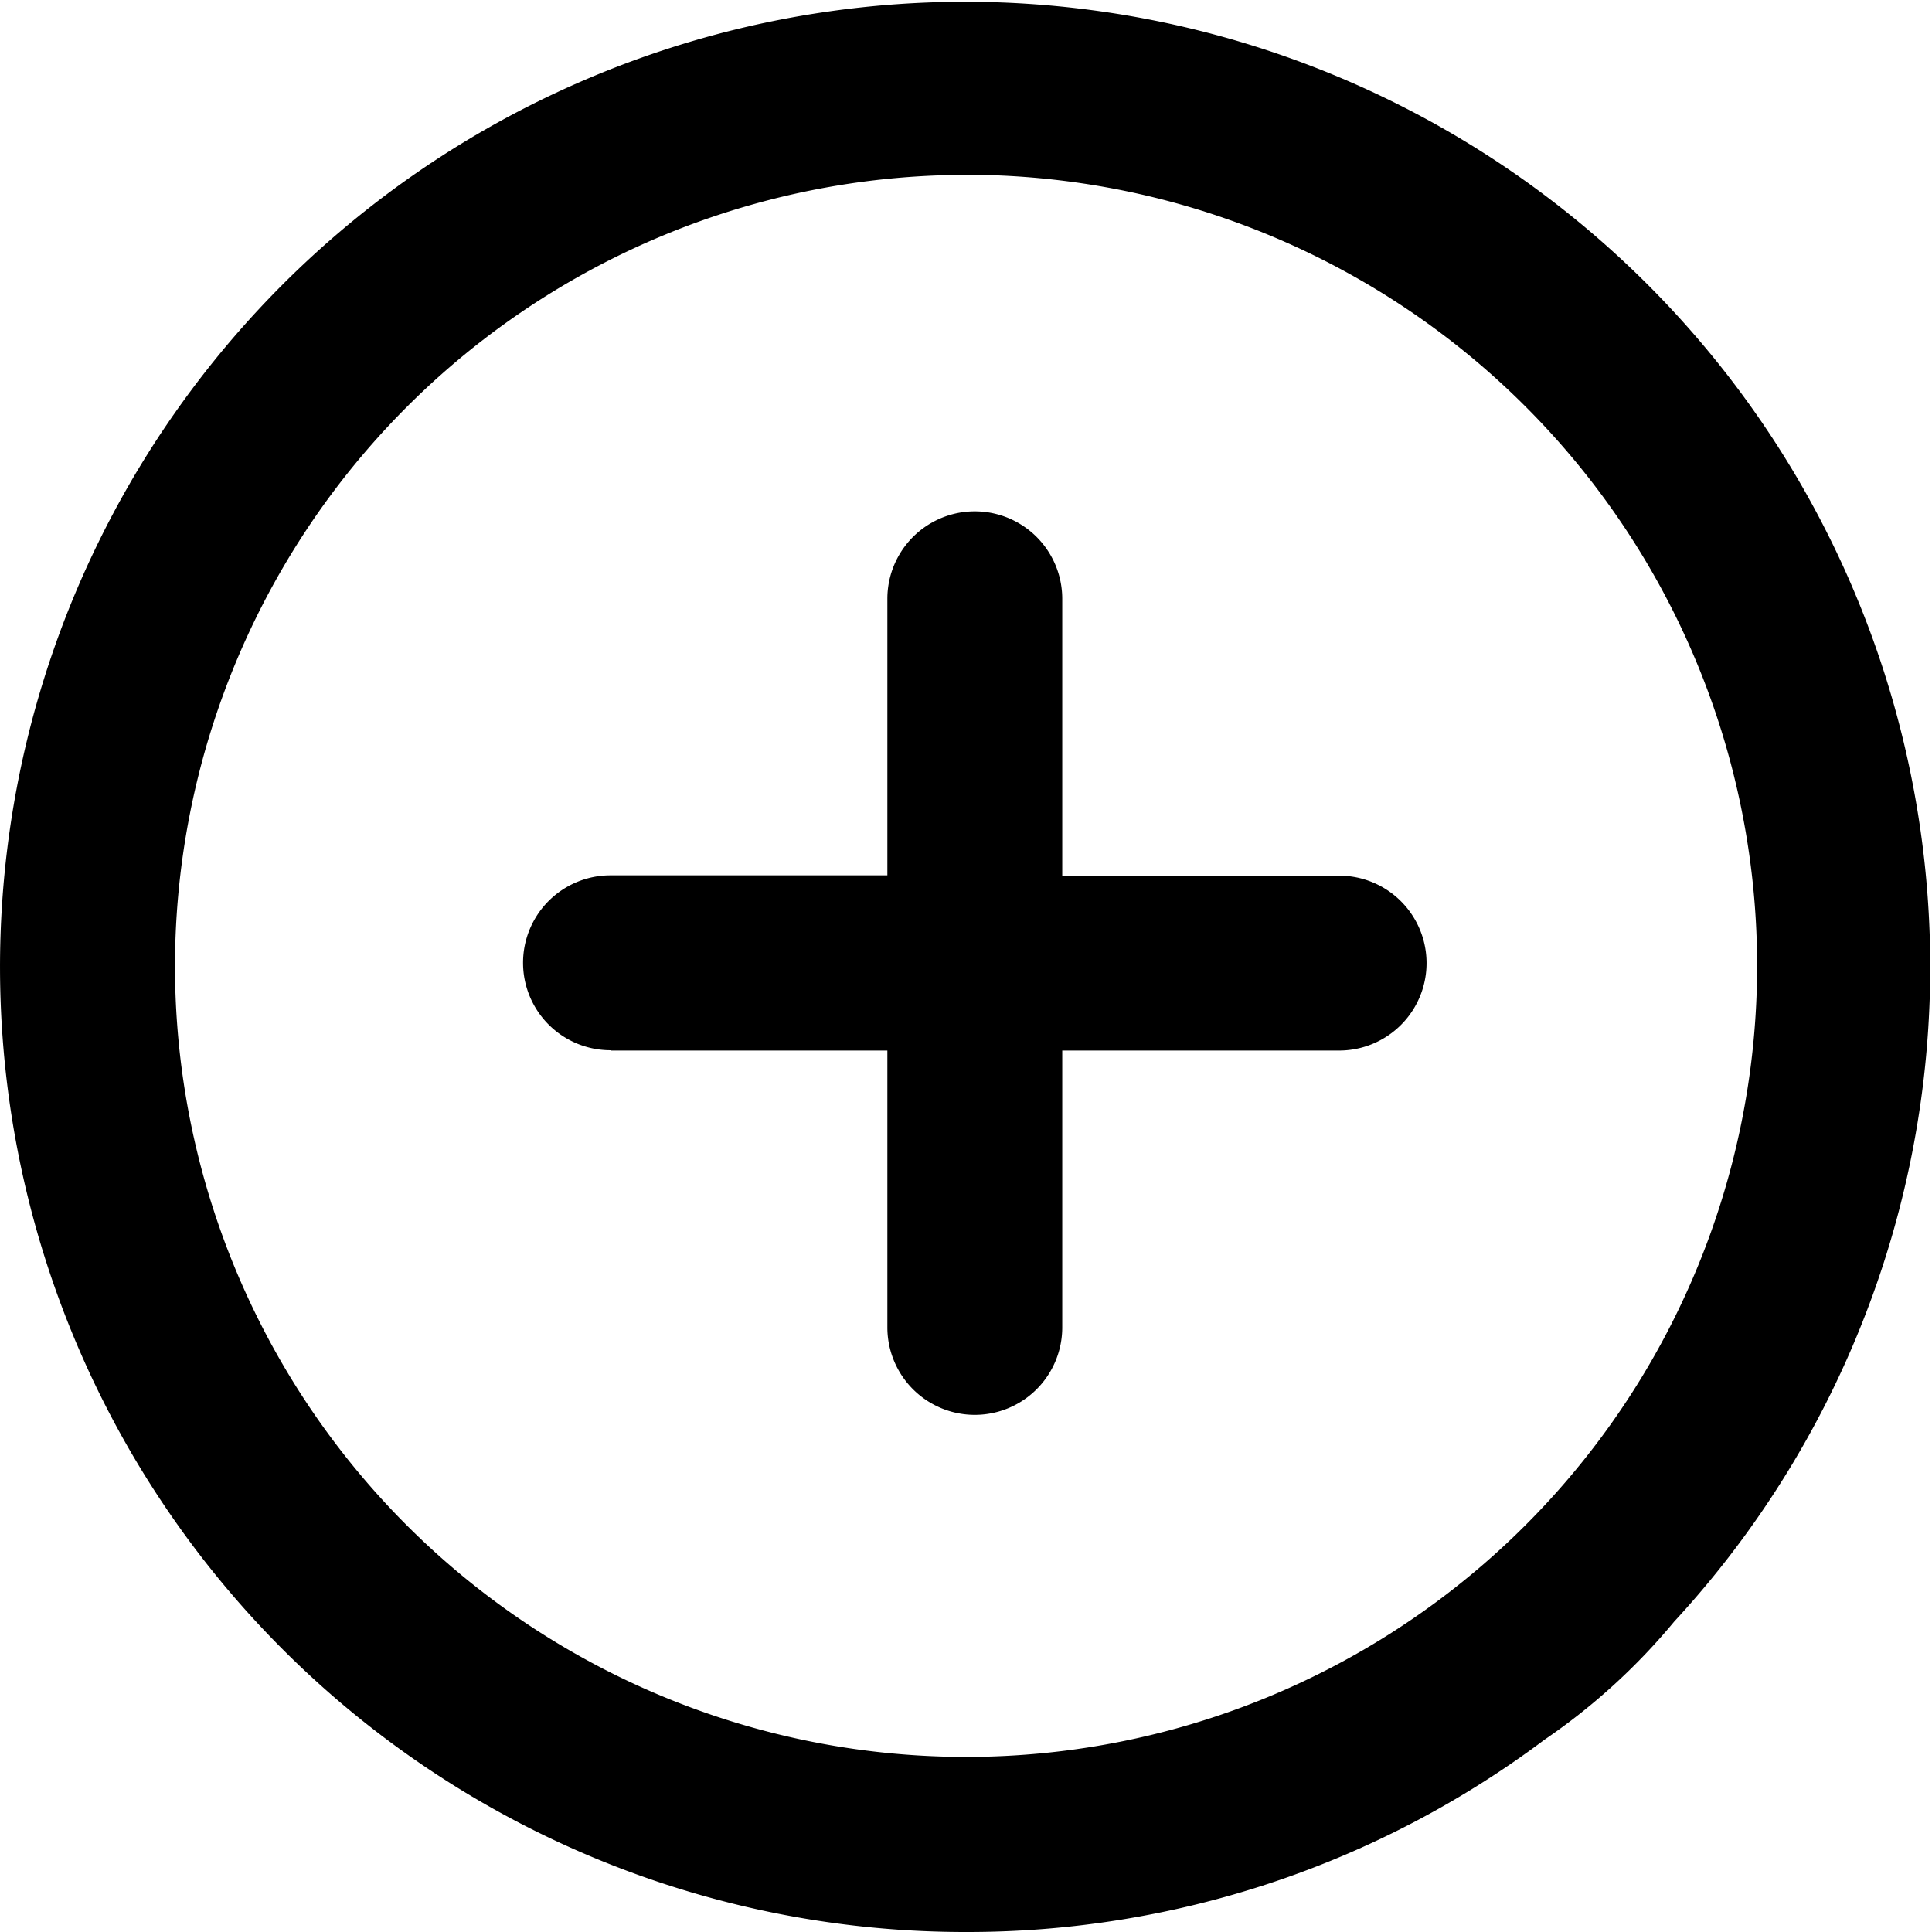
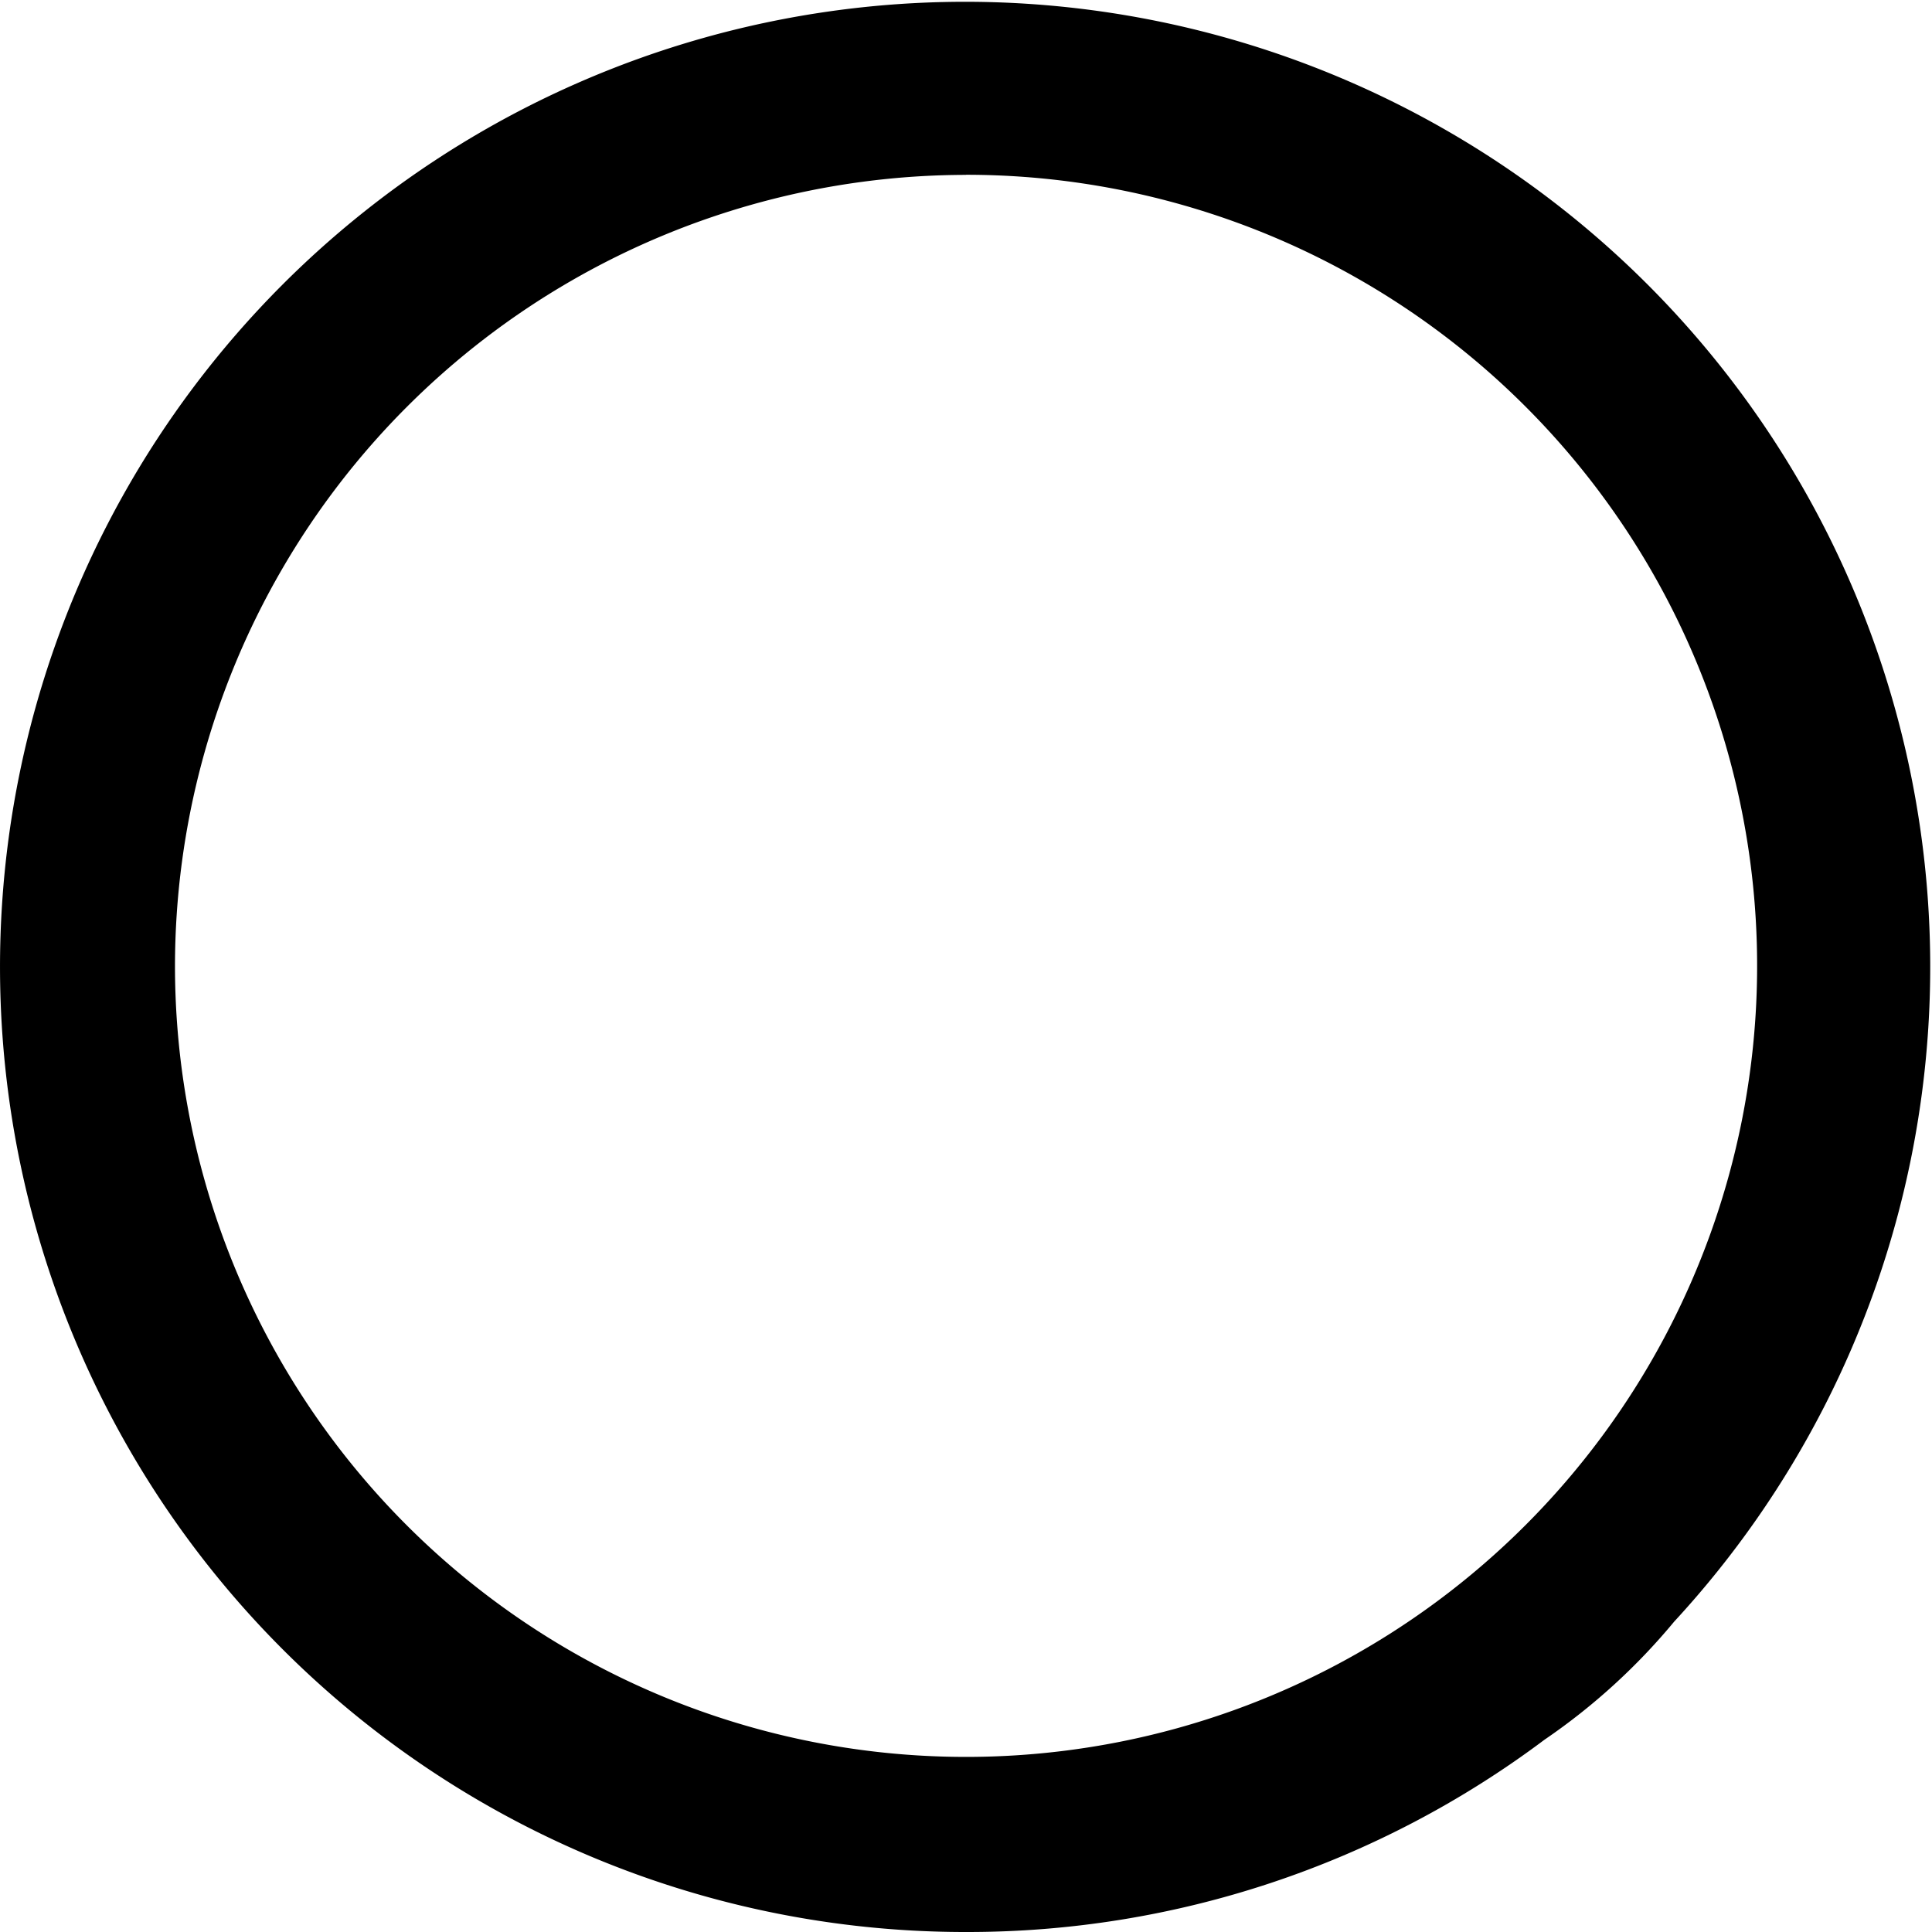
<svg xmlns="http://www.w3.org/2000/svg" id="magnifying-glass-zoom-in" viewBox="0 0 18.317 18.317">
  <g id="Group_60" data-name="Group 60" transform="translate(0)">
    <path id="Path_112" data-name="Path 112" d="M16.349,18.317a9.113,9.113,0,0,0,5.484-1.823,5.949,5.949,0,0,0,1.229-1.119,9.15,9.15,0,1,0-6.714,2.942Zm0-16.66a7.5,7.5,0,1,1-7.5,7.5A7.508,7.508,0,0,1,16.349,1.658Z" transform="translate(-7.19)" />
-     <path id="Path_113" data-name="Path 113" d="M109.736,104.561h2.625v2.625a.829.829,0,0,0,1.658,0v-2.625h2.625a.829.829,0,0,0,0-1.658h-2.625v-2.625a.829.829,0,1,0-1.658,0V102.9h-2.625a.829.829,0,0,0,0,1.658Z" transform="translate(-103.948 -94.601)" />
  </g>
</svg>